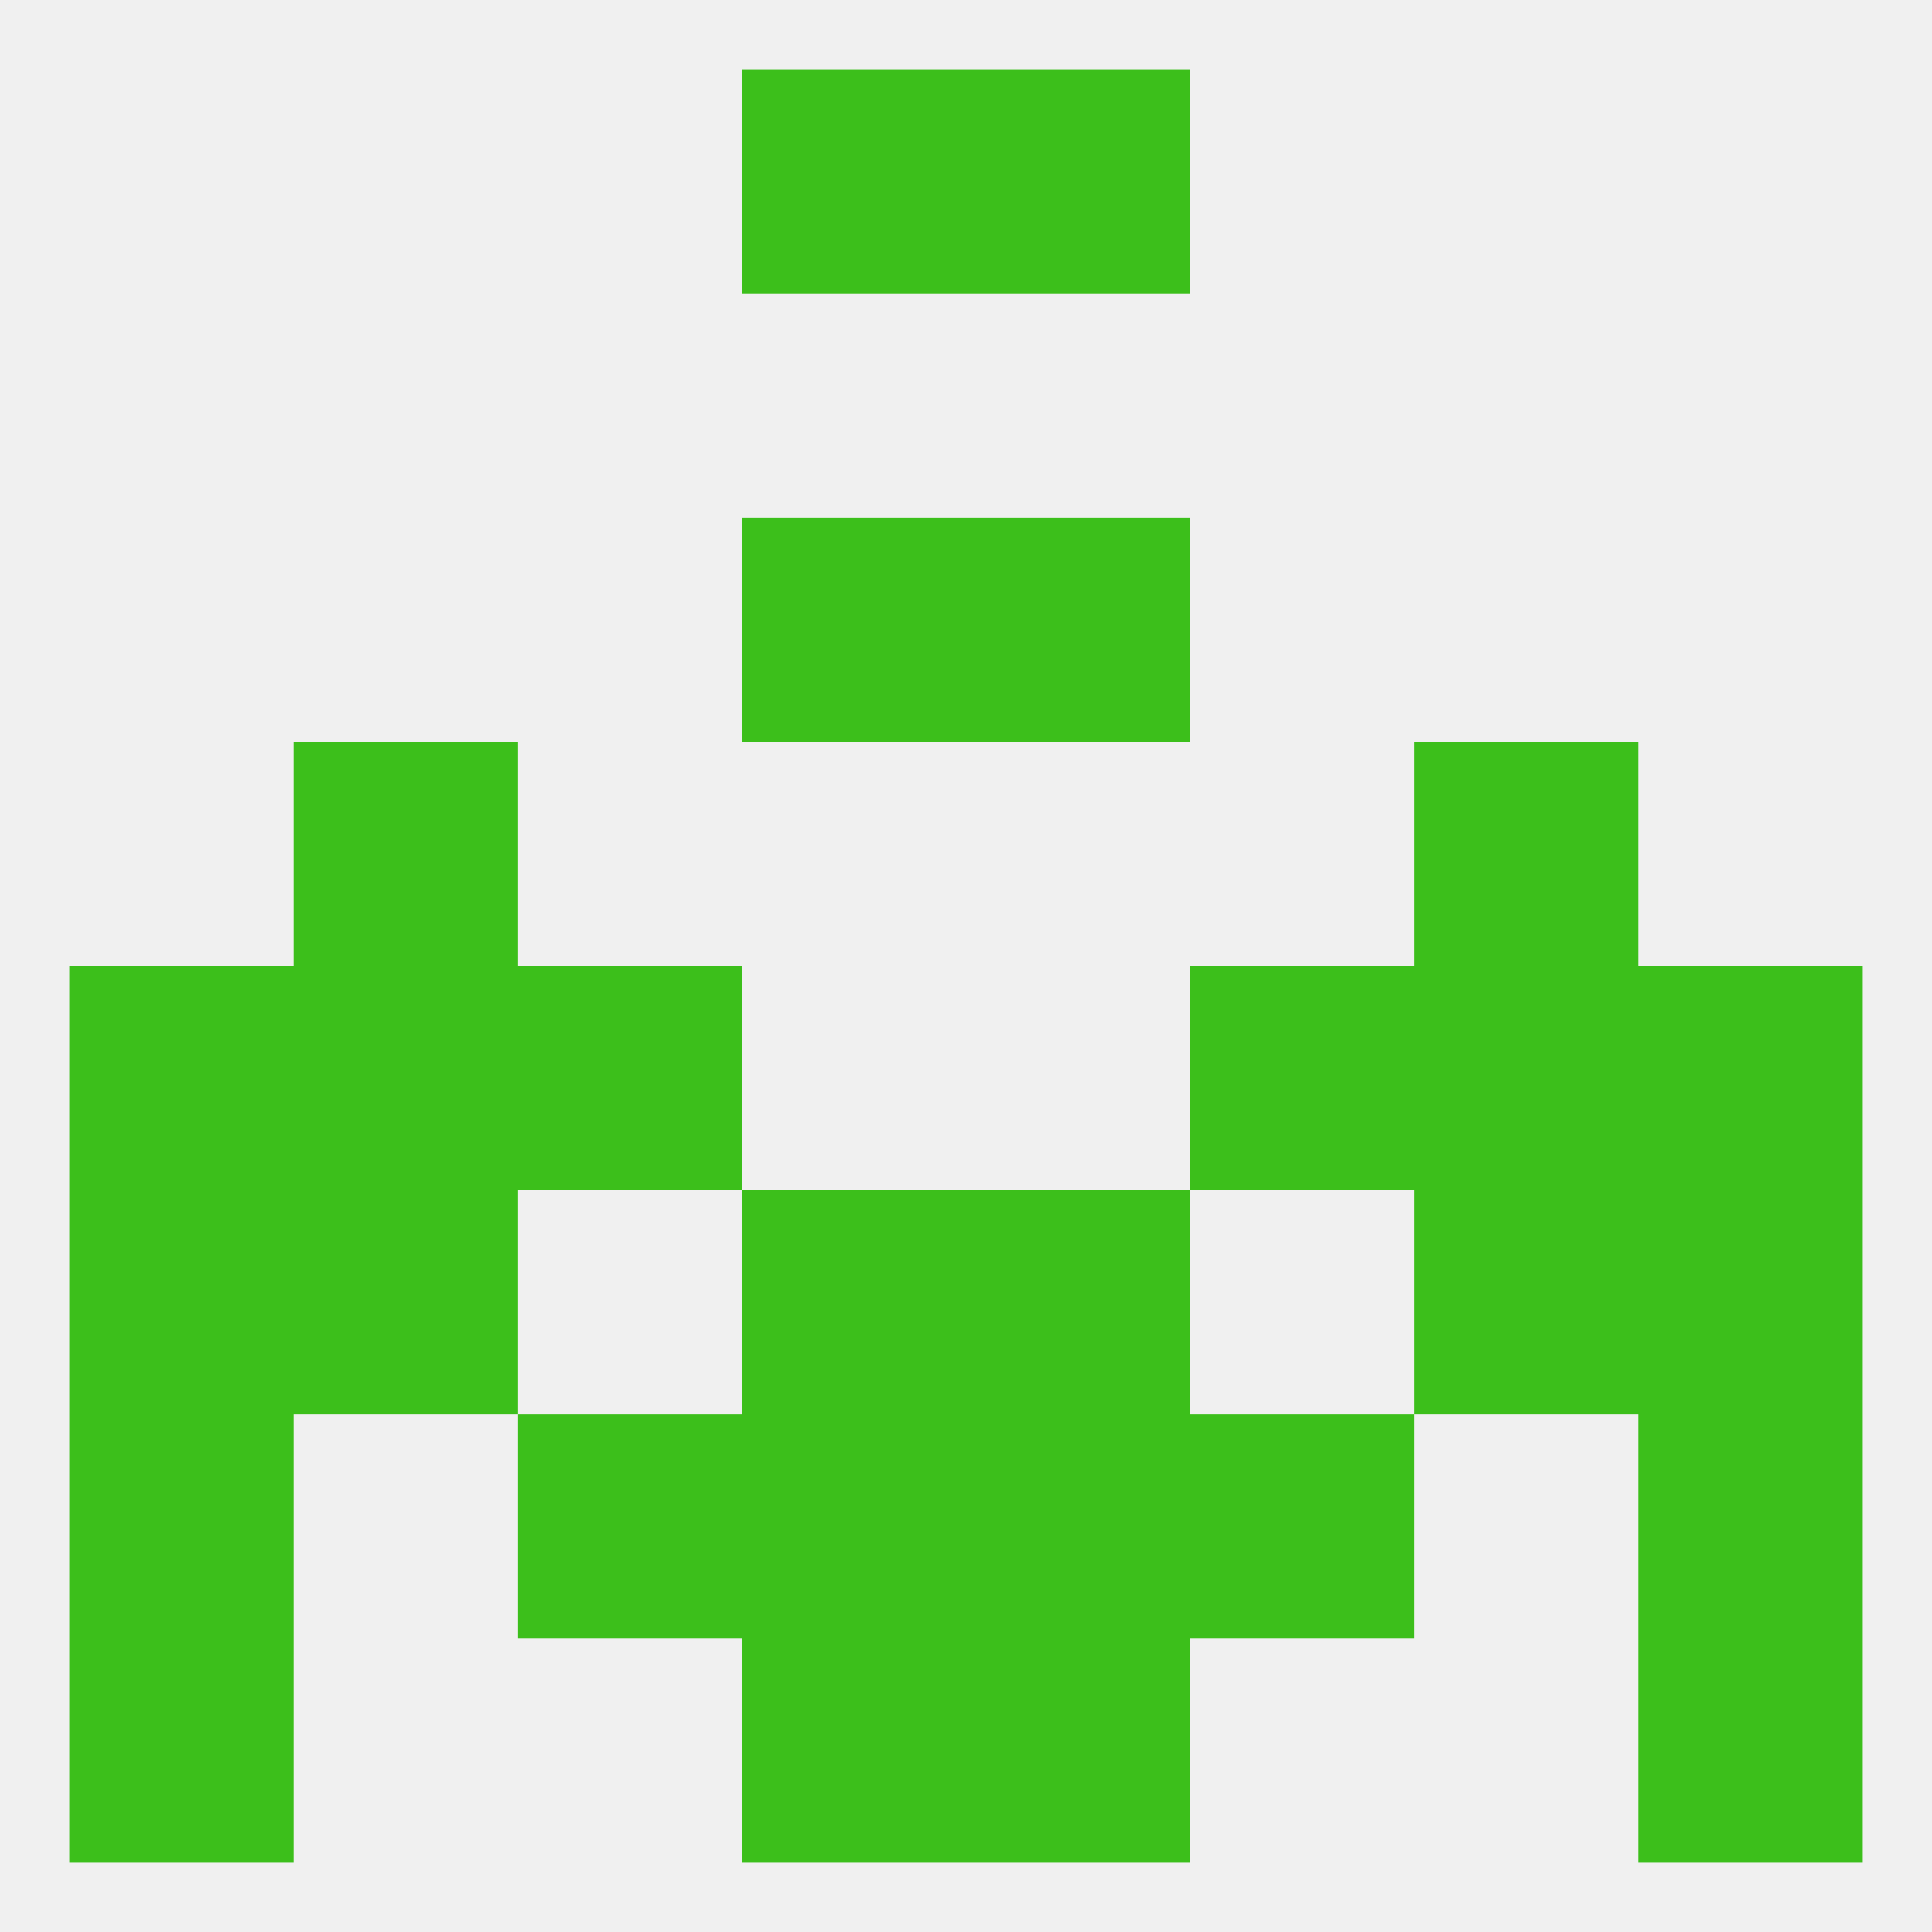
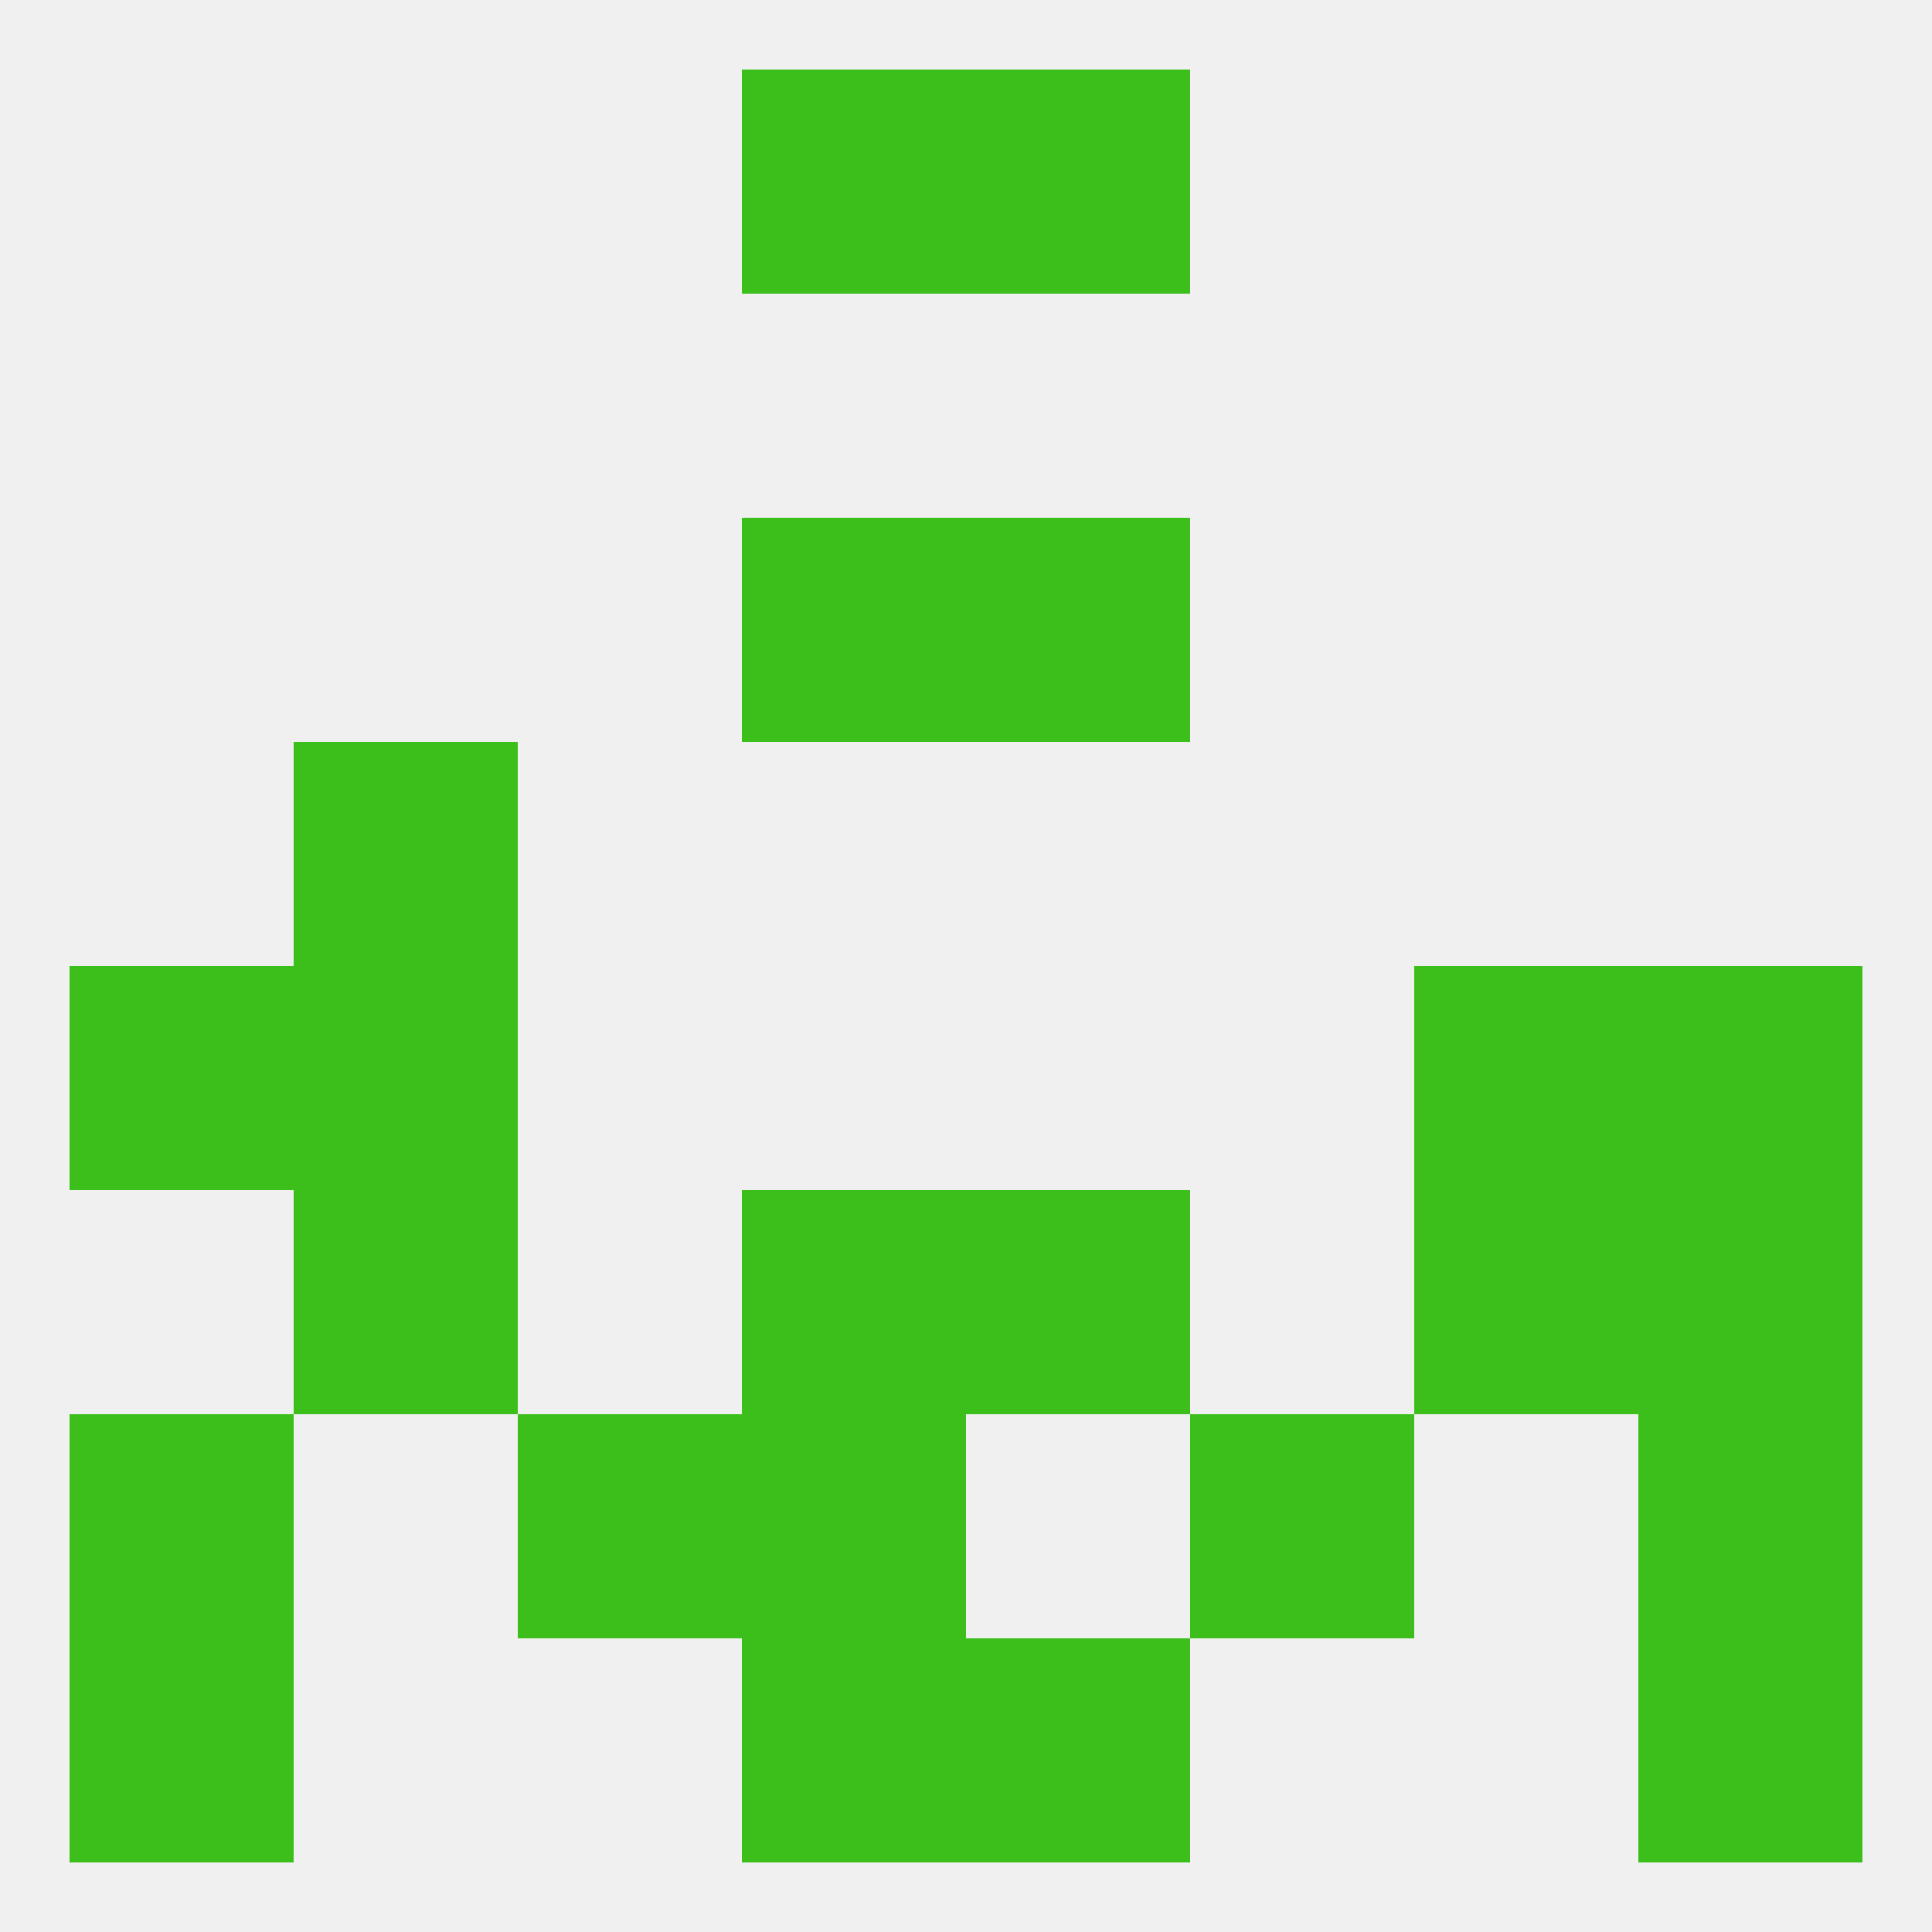
<svg xmlns="http://www.w3.org/2000/svg" version="1.1" baseprofile="full" width="250" height="250" viewBox="0 0 250 250">
  <rect width="100%" height="100%" fill="rgba(240,240,240,255)" />
  <rect x="38" y="96" width="29" height="29" fill="rgba(60,191,27,255)" />
-   <rect x="183" y="96" width="29" height="29" fill="rgba(60,191,27,255)" />
  <rect x="96" y="67" width="29" height="29" fill="rgba(60,191,27,255)" />
  <rect x="125" y="67" width="29" height="29" fill="rgba(60,191,27,255)" />
  <rect x="212" y="125" width="29" height="29" fill="rgba(60,191,27,255)" />
-   <rect x="67" y="125" width="29" height="29" fill="rgba(60,191,27,255)" />
-   <rect x="154" y="125" width="29" height="29" fill="rgba(60,191,27,255)" />
  <rect x="38" y="125" width="29" height="29" fill="rgba(60,191,27,255)" />
  <rect x="183" y="125" width="29" height="29" fill="rgba(60,191,27,255)" />
  <rect x="9" y="125" width="29" height="29" fill="rgba(60,191,27,255)" />
  <rect x="183" y="154" width="29" height="29" fill="rgba(60,191,27,255)" />
  <rect x="96" y="154" width="29" height="29" fill="rgba(60,191,27,255)" />
  <rect x="125" y="154" width="29" height="29" fill="rgba(60,191,27,255)" />
-   <rect x="9" y="154" width="29" height="29" fill="rgba(60,191,27,255)" />
  <rect x="212" y="154" width="29" height="29" fill="rgba(60,191,27,255)" />
  <rect x="38" y="154" width="29" height="29" fill="rgba(60,191,27,255)" />
  <rect x="96" y="183" width="29" height="29" fill="rgba(60,191,27,255)" />
-   <rect x="125" y="183" width="29" height="29" fill="rgba(60,191,27,255)" />
  <rect x="67" y="183" width="29" height="29" fill="rgba(60,191,27,255)" />
  <rect x="154" y="183" width="29" height="29" fill="rgba(60,191,27,255)" />
  <rect x="9" y="183" width="29" height="29" fill="rgba(60,191,27,255)" />
  <rect x="212" y="183" width="29" height="29" fill="rgba(60,191,27,255)" />
  <rect x="96" y="212" width="29" height="29" fill="rgba(60,191,27,255)" />
  <rect x="125" y="212" width="29" height="29" fill="rgba(60,191,27,255)" />
  <rect x="9" y="212" width="29" height="29" fill="rgba(60,191,27,255)" />
  <rect x="212" y="212" width="29" height="29" fill="rgba(60,191,27,255)" />
  <rect x="125" y="9" width="29" height="29" fill="rgba(60,191,27,255)" />
  <rect x="96" y="9" width="29" height="29" fill="rgba(60,191,27,255)" />
</svg>